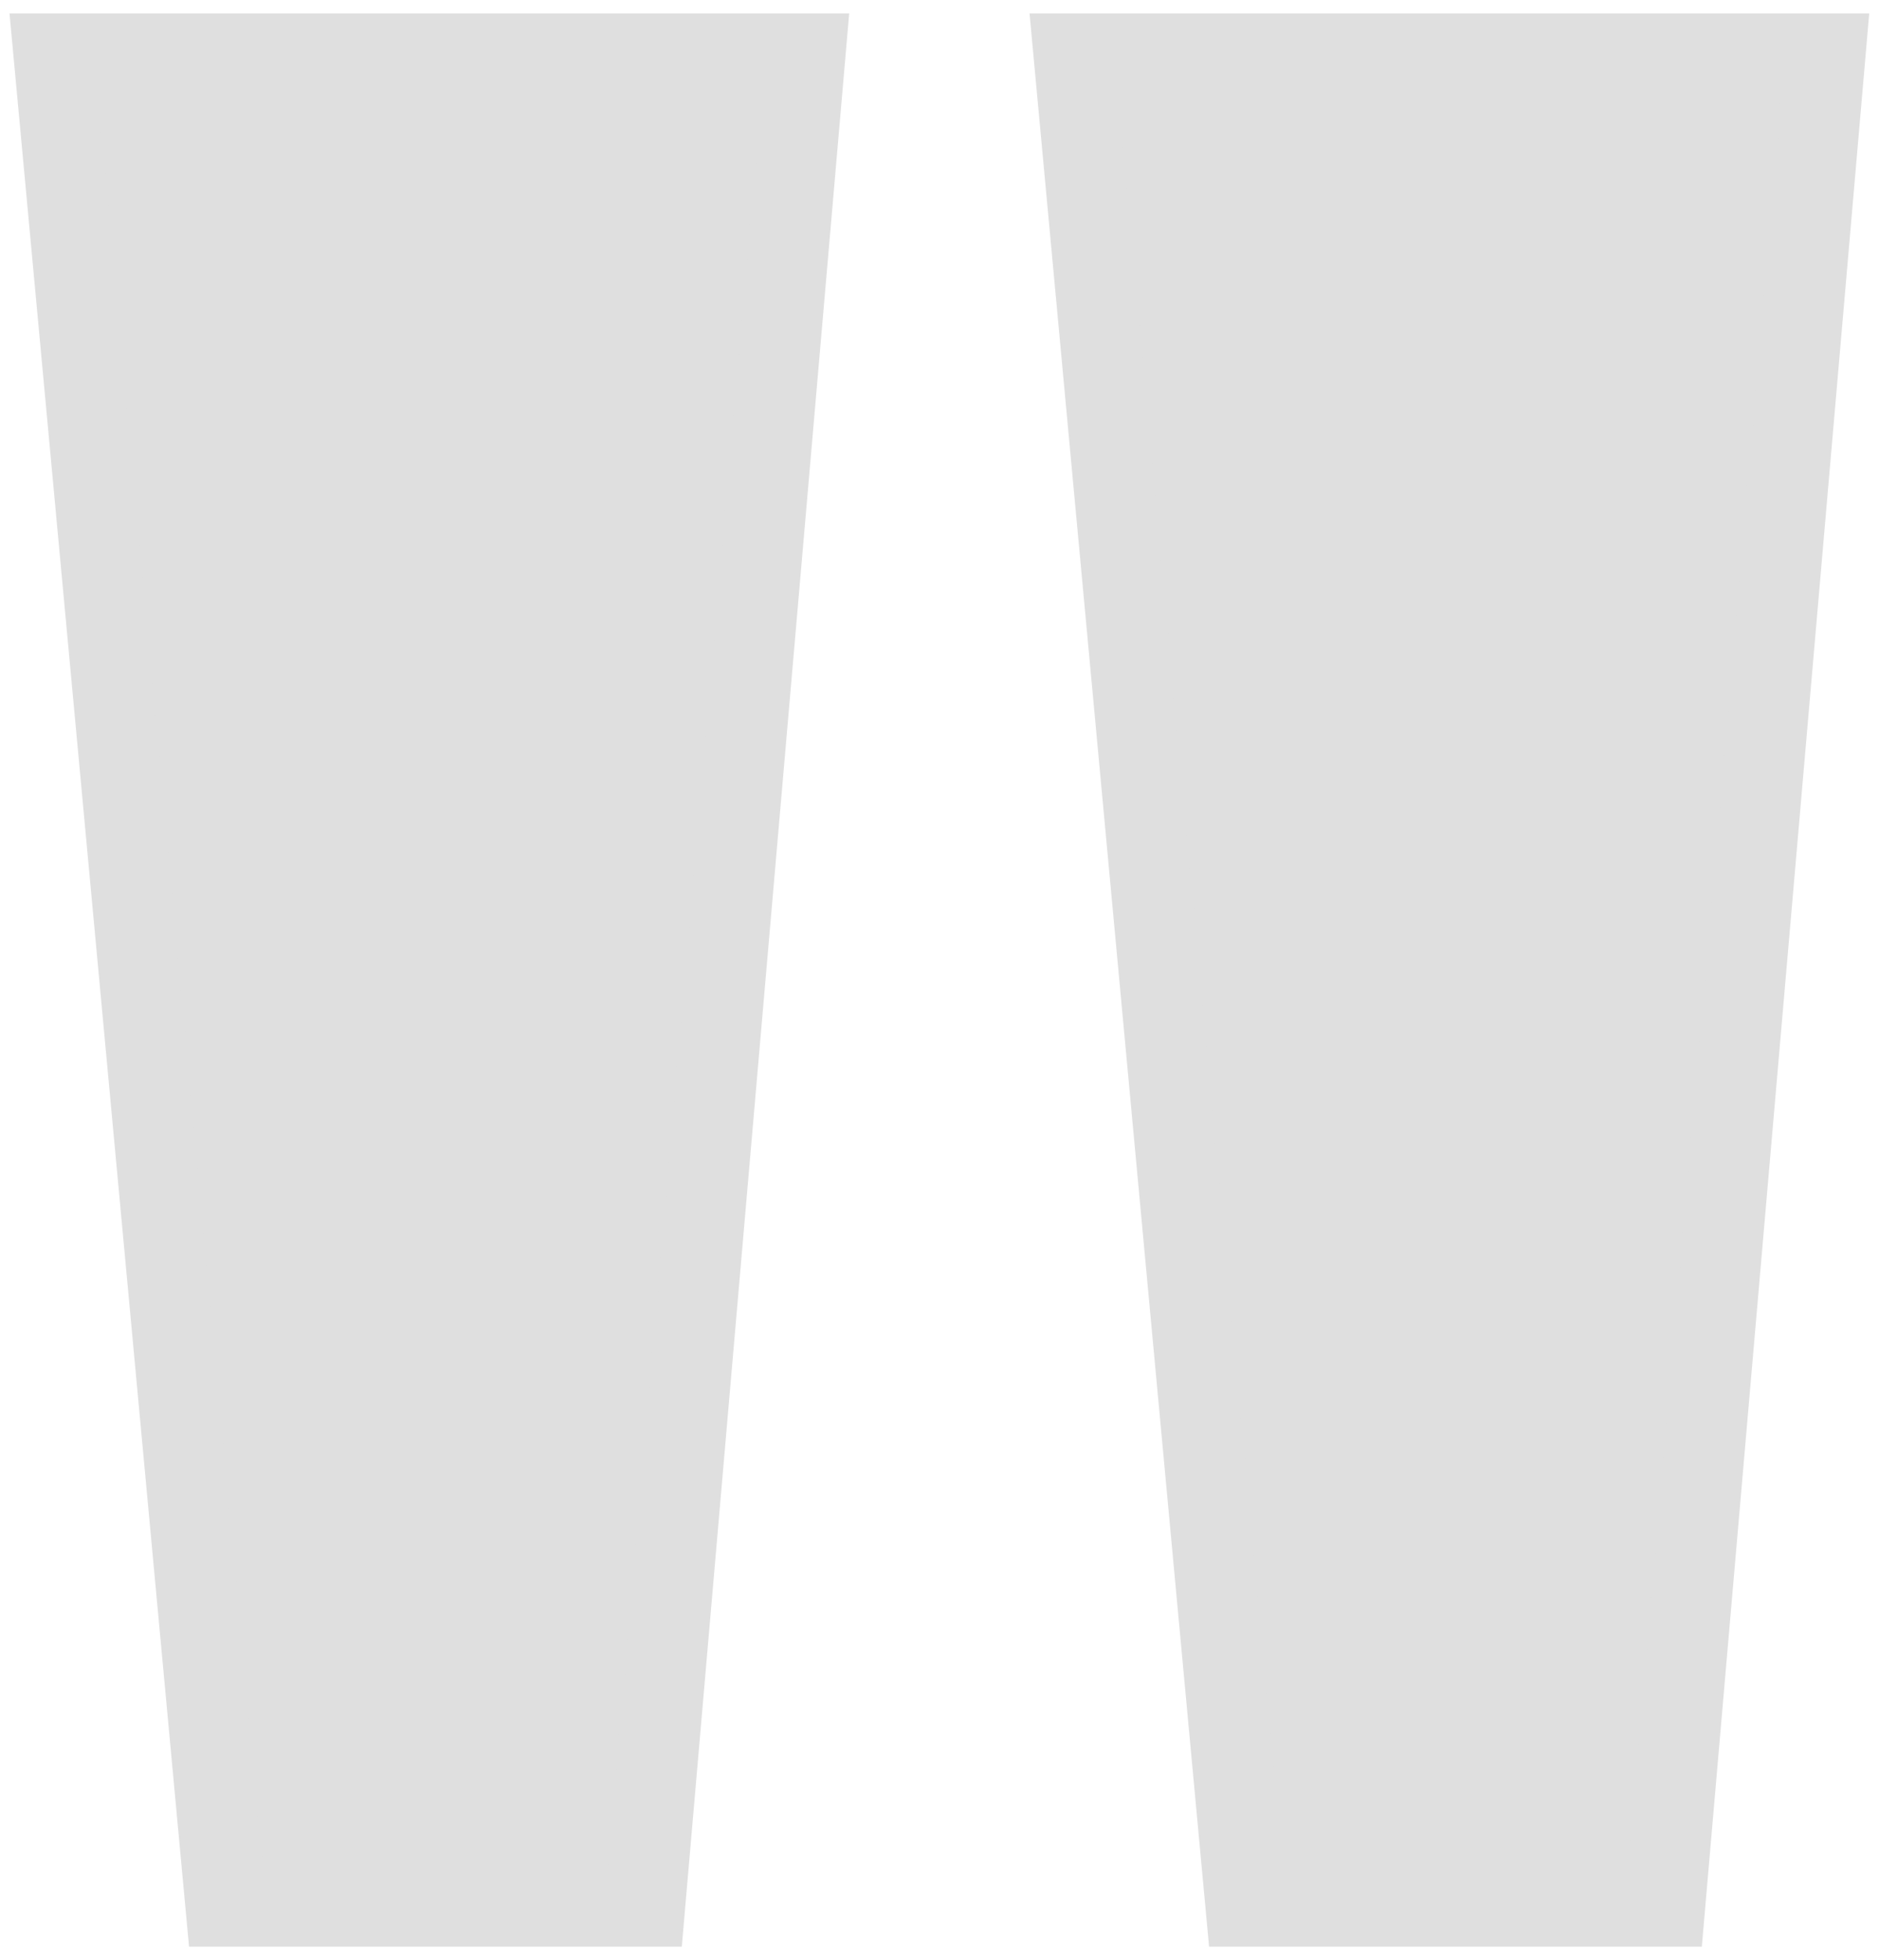
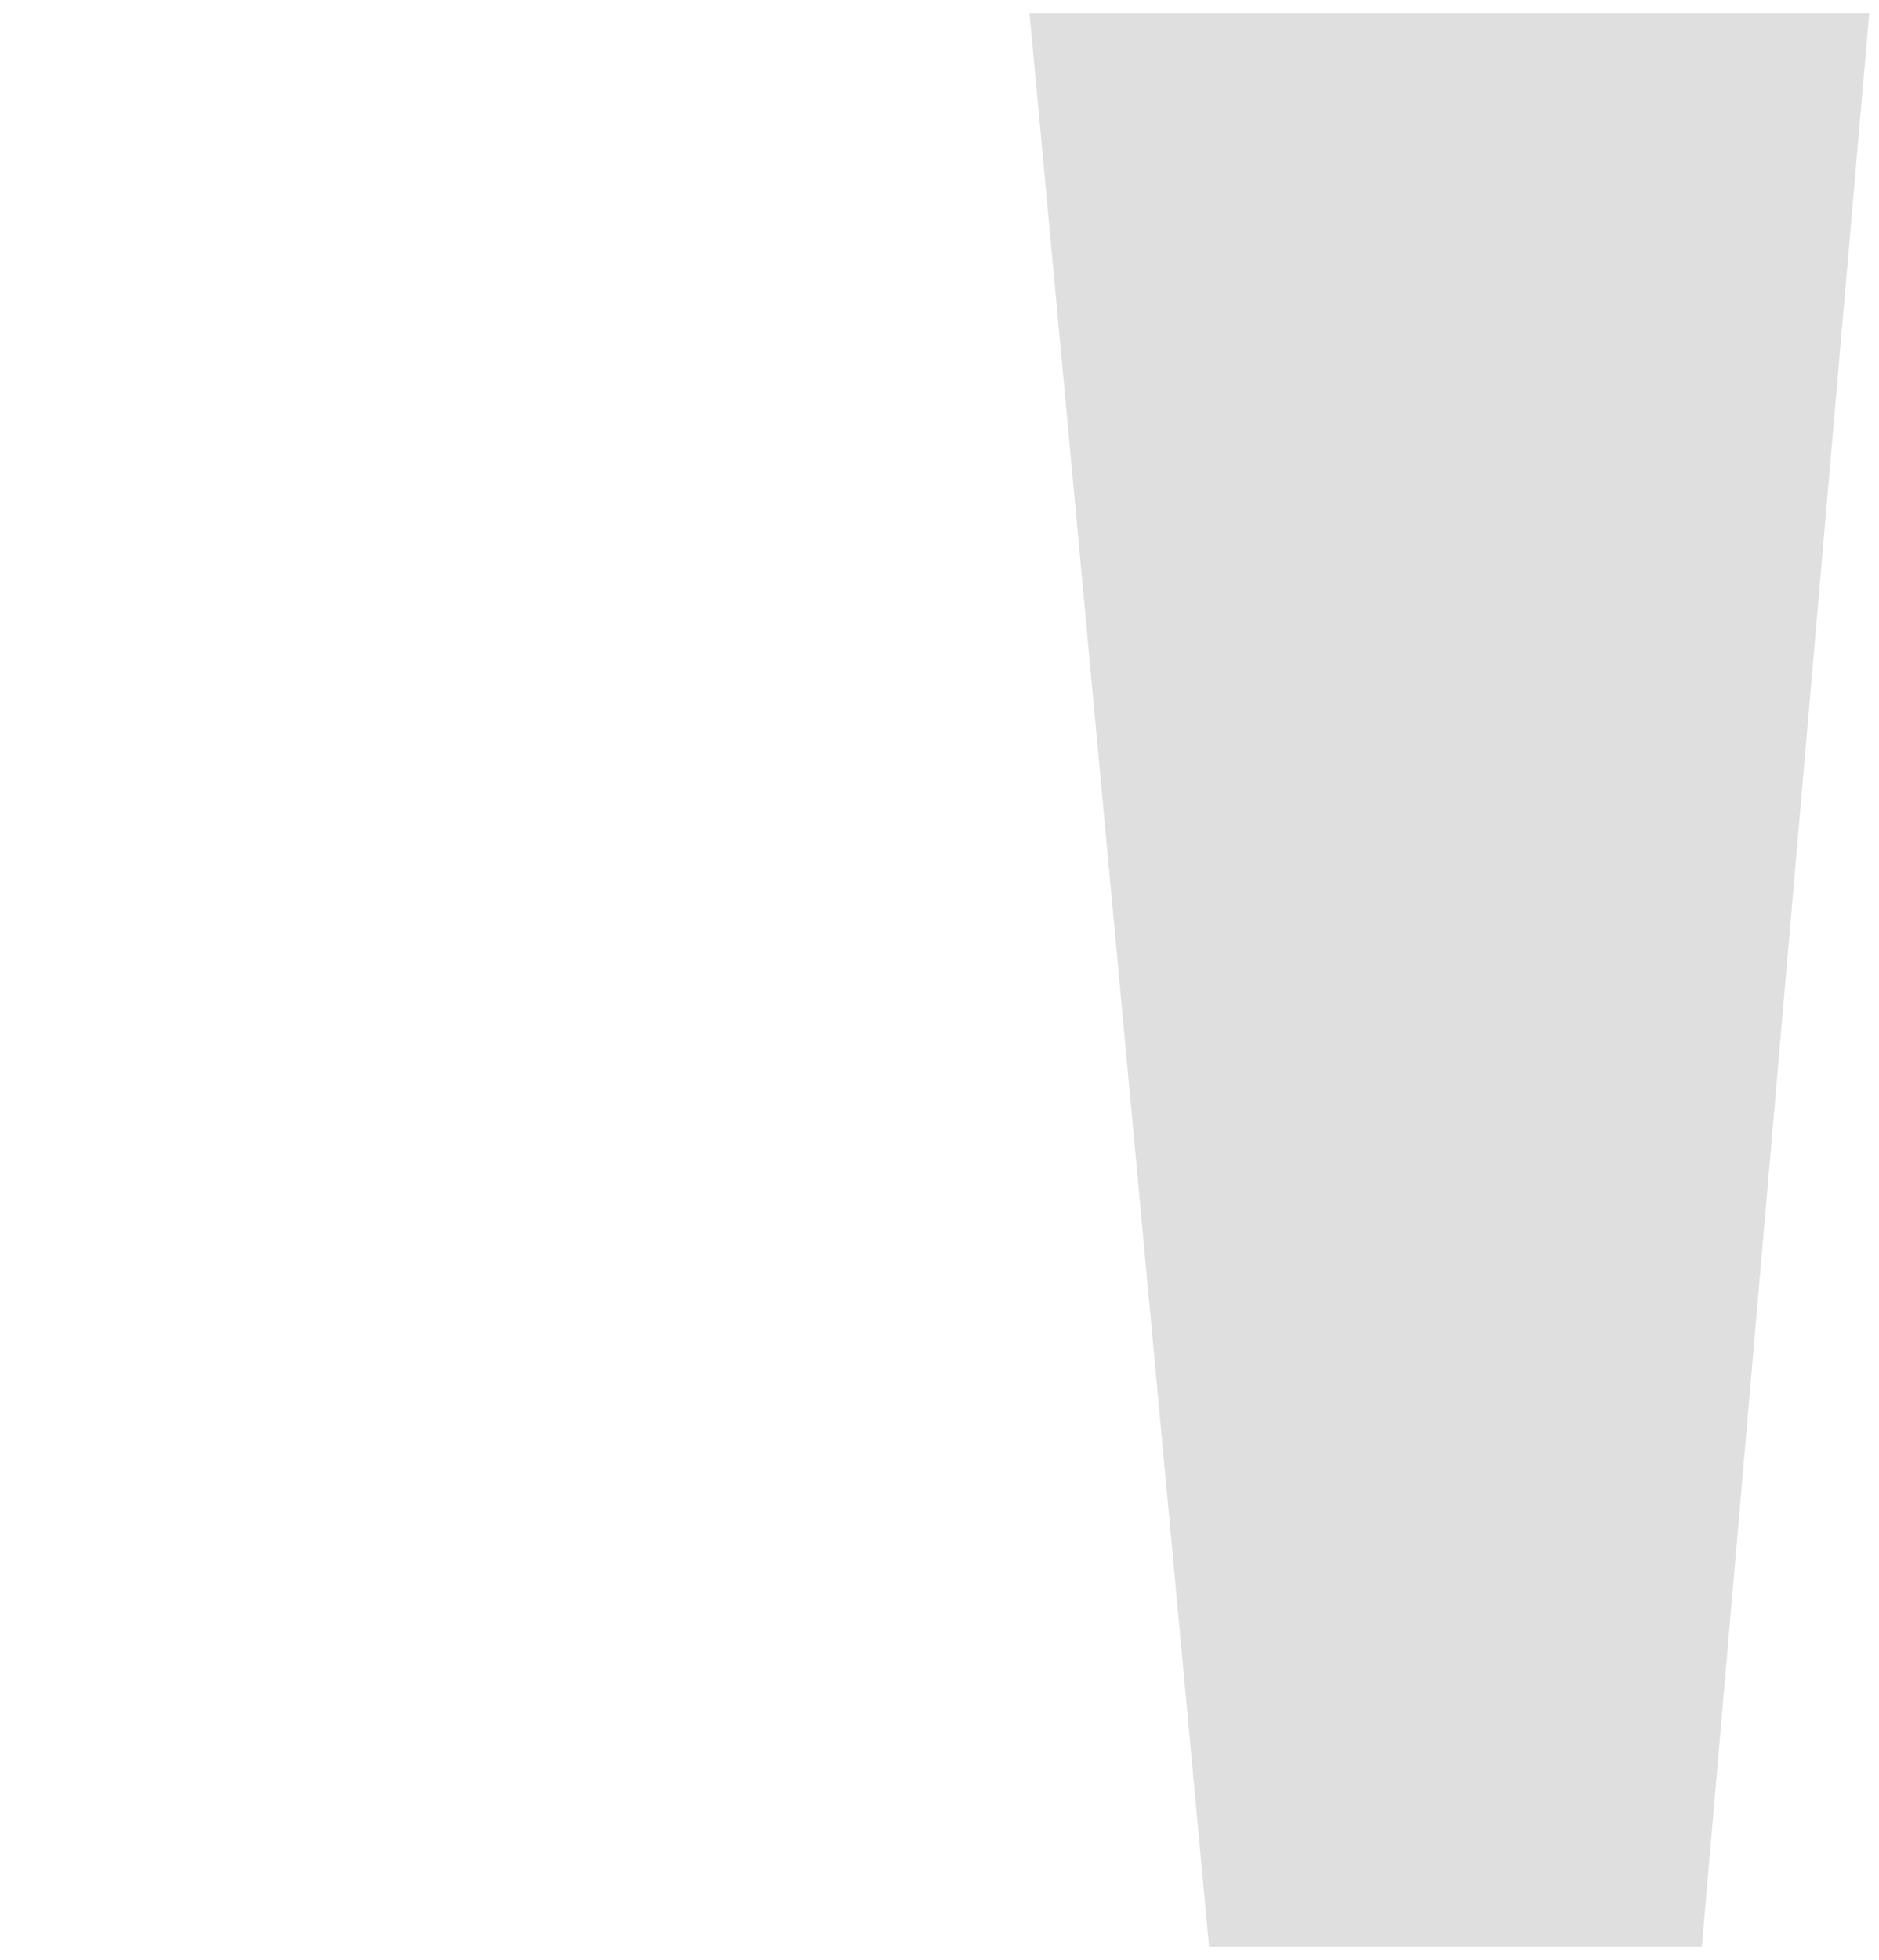
<svg xmlns="http://www.w3.org/2000/svg" width="70" height="73" viewBox="0 0 70 73" fill="none">
-   <path d="M30 2H2L8.41 71H24.024L30 2Z" fill="#DFDFDF" stroke="#DFDFDF" stroke-width="3" />
  <path d="M68 2H40L46.41 71H62.024L68 2Z" fill="#DFDFDF" stroke="#DFDFDF" stroke-width="3" />
</svg>